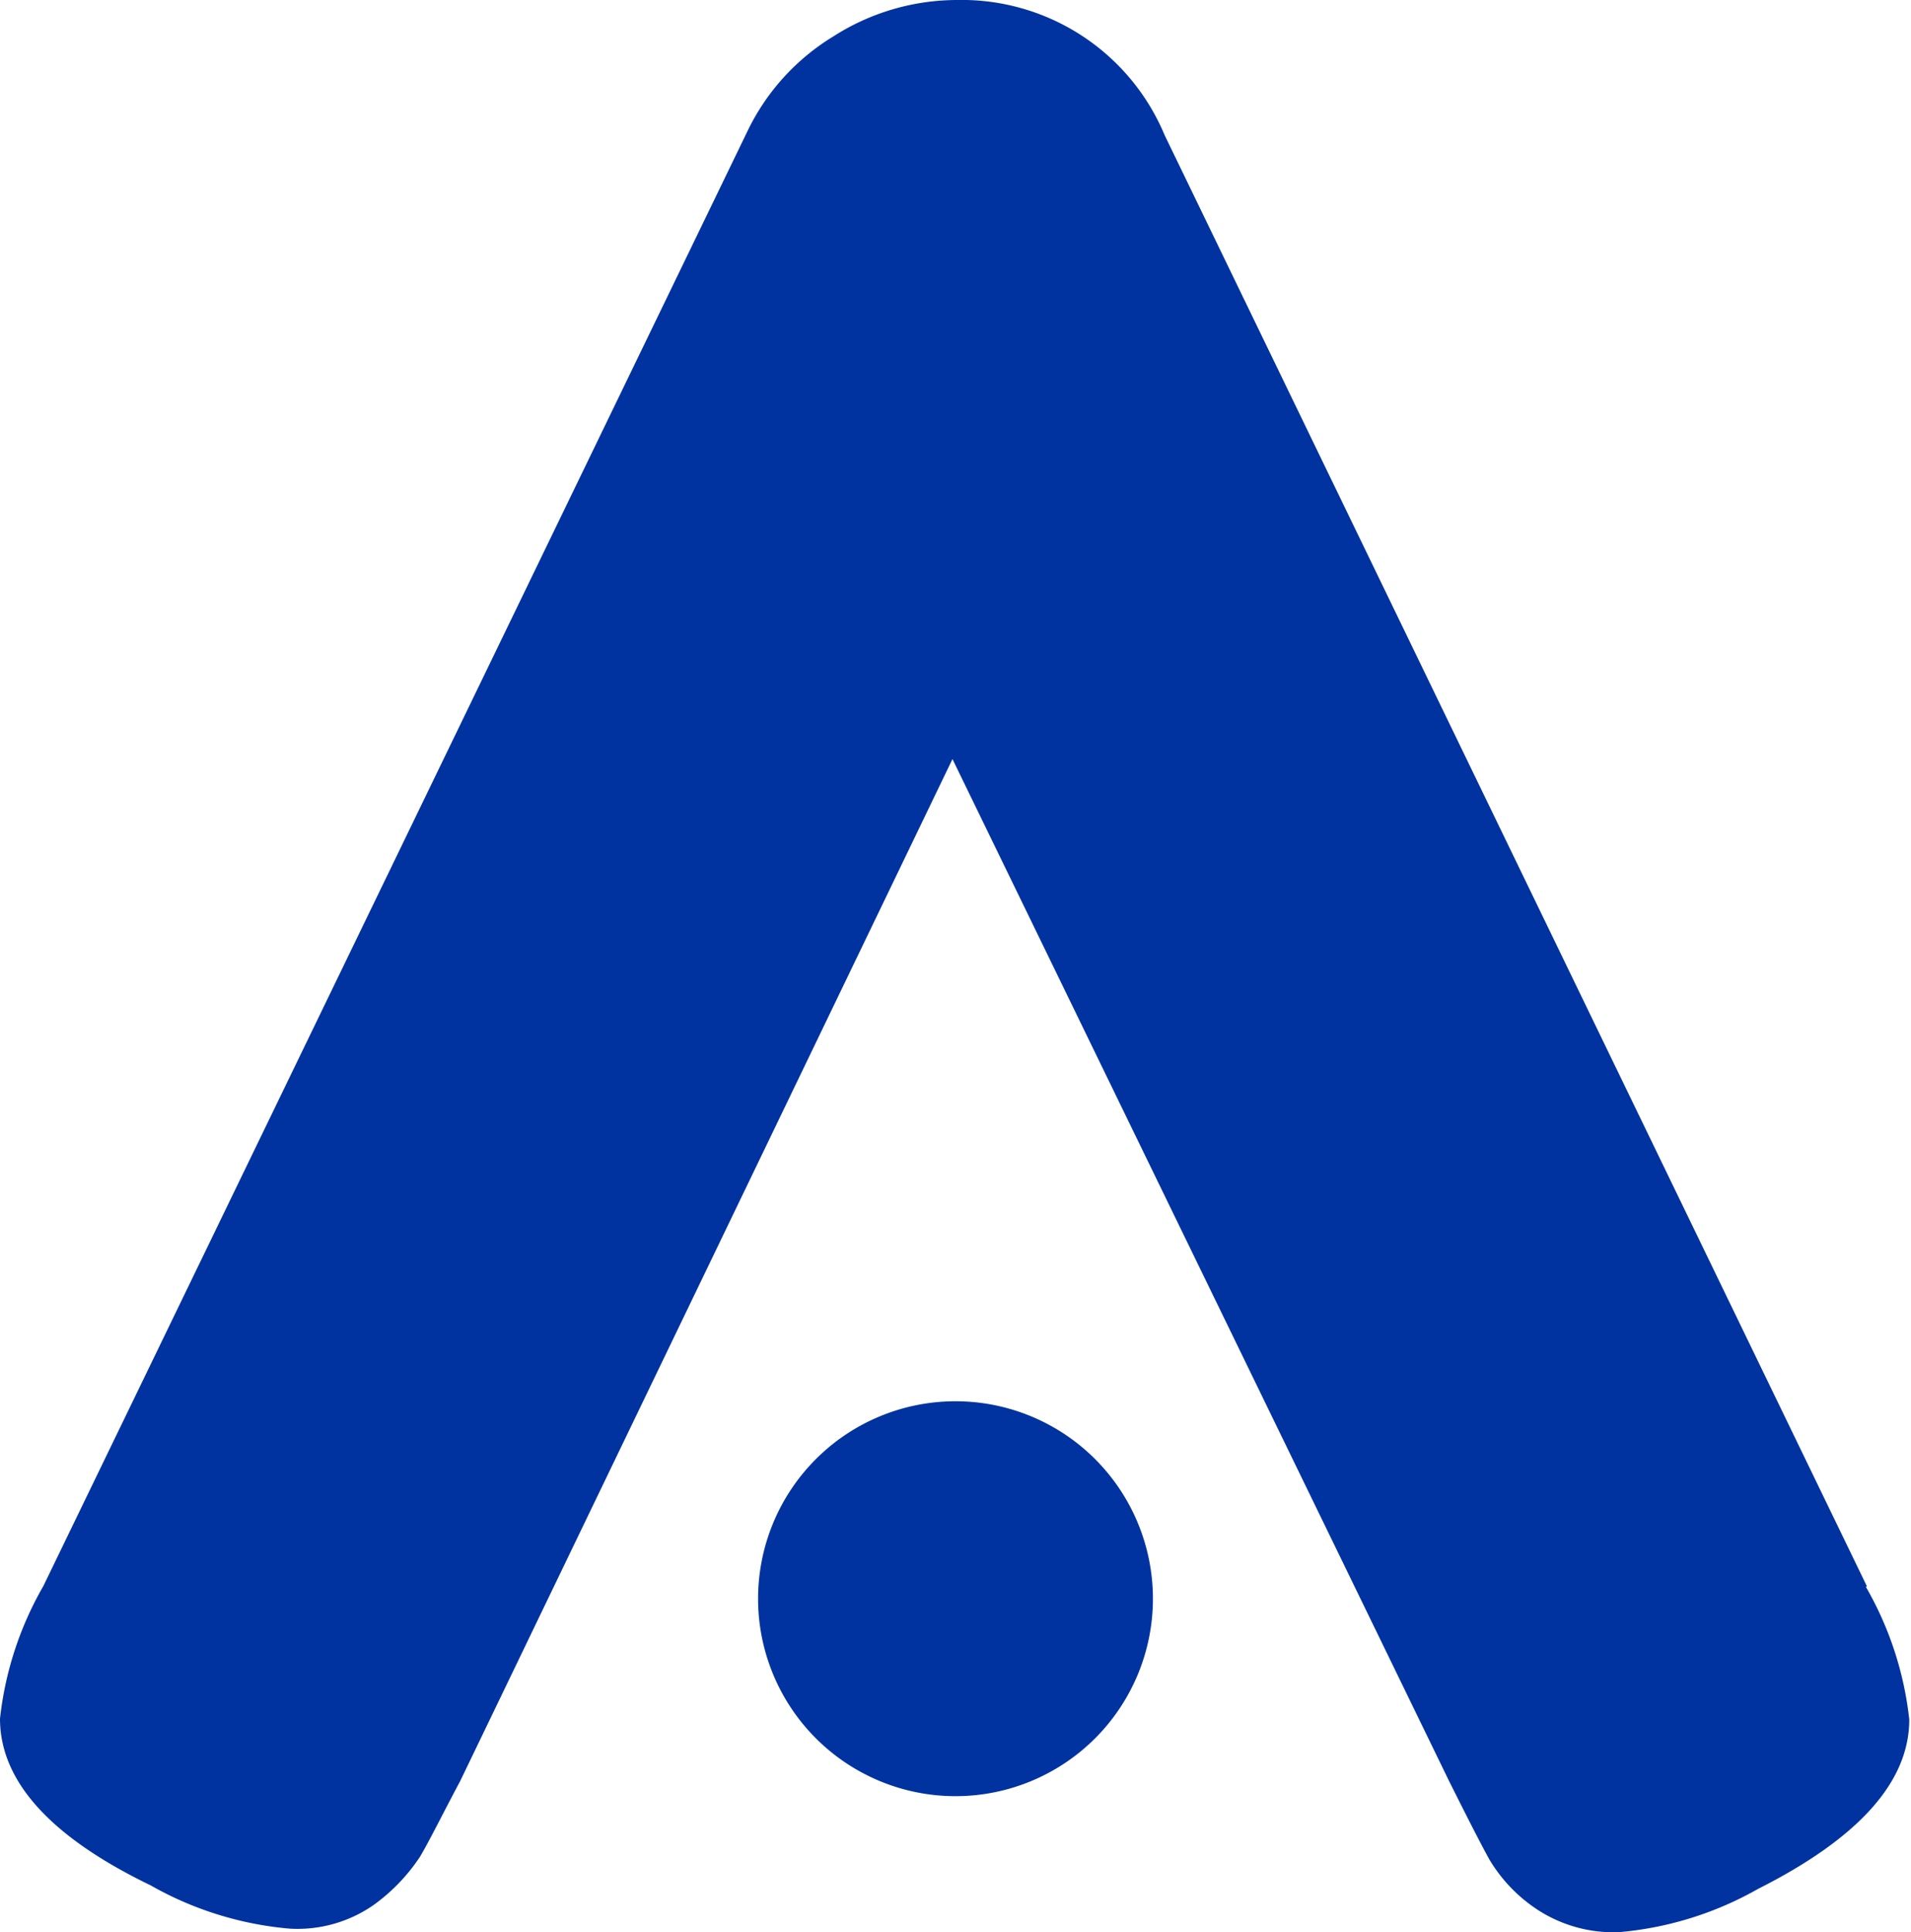
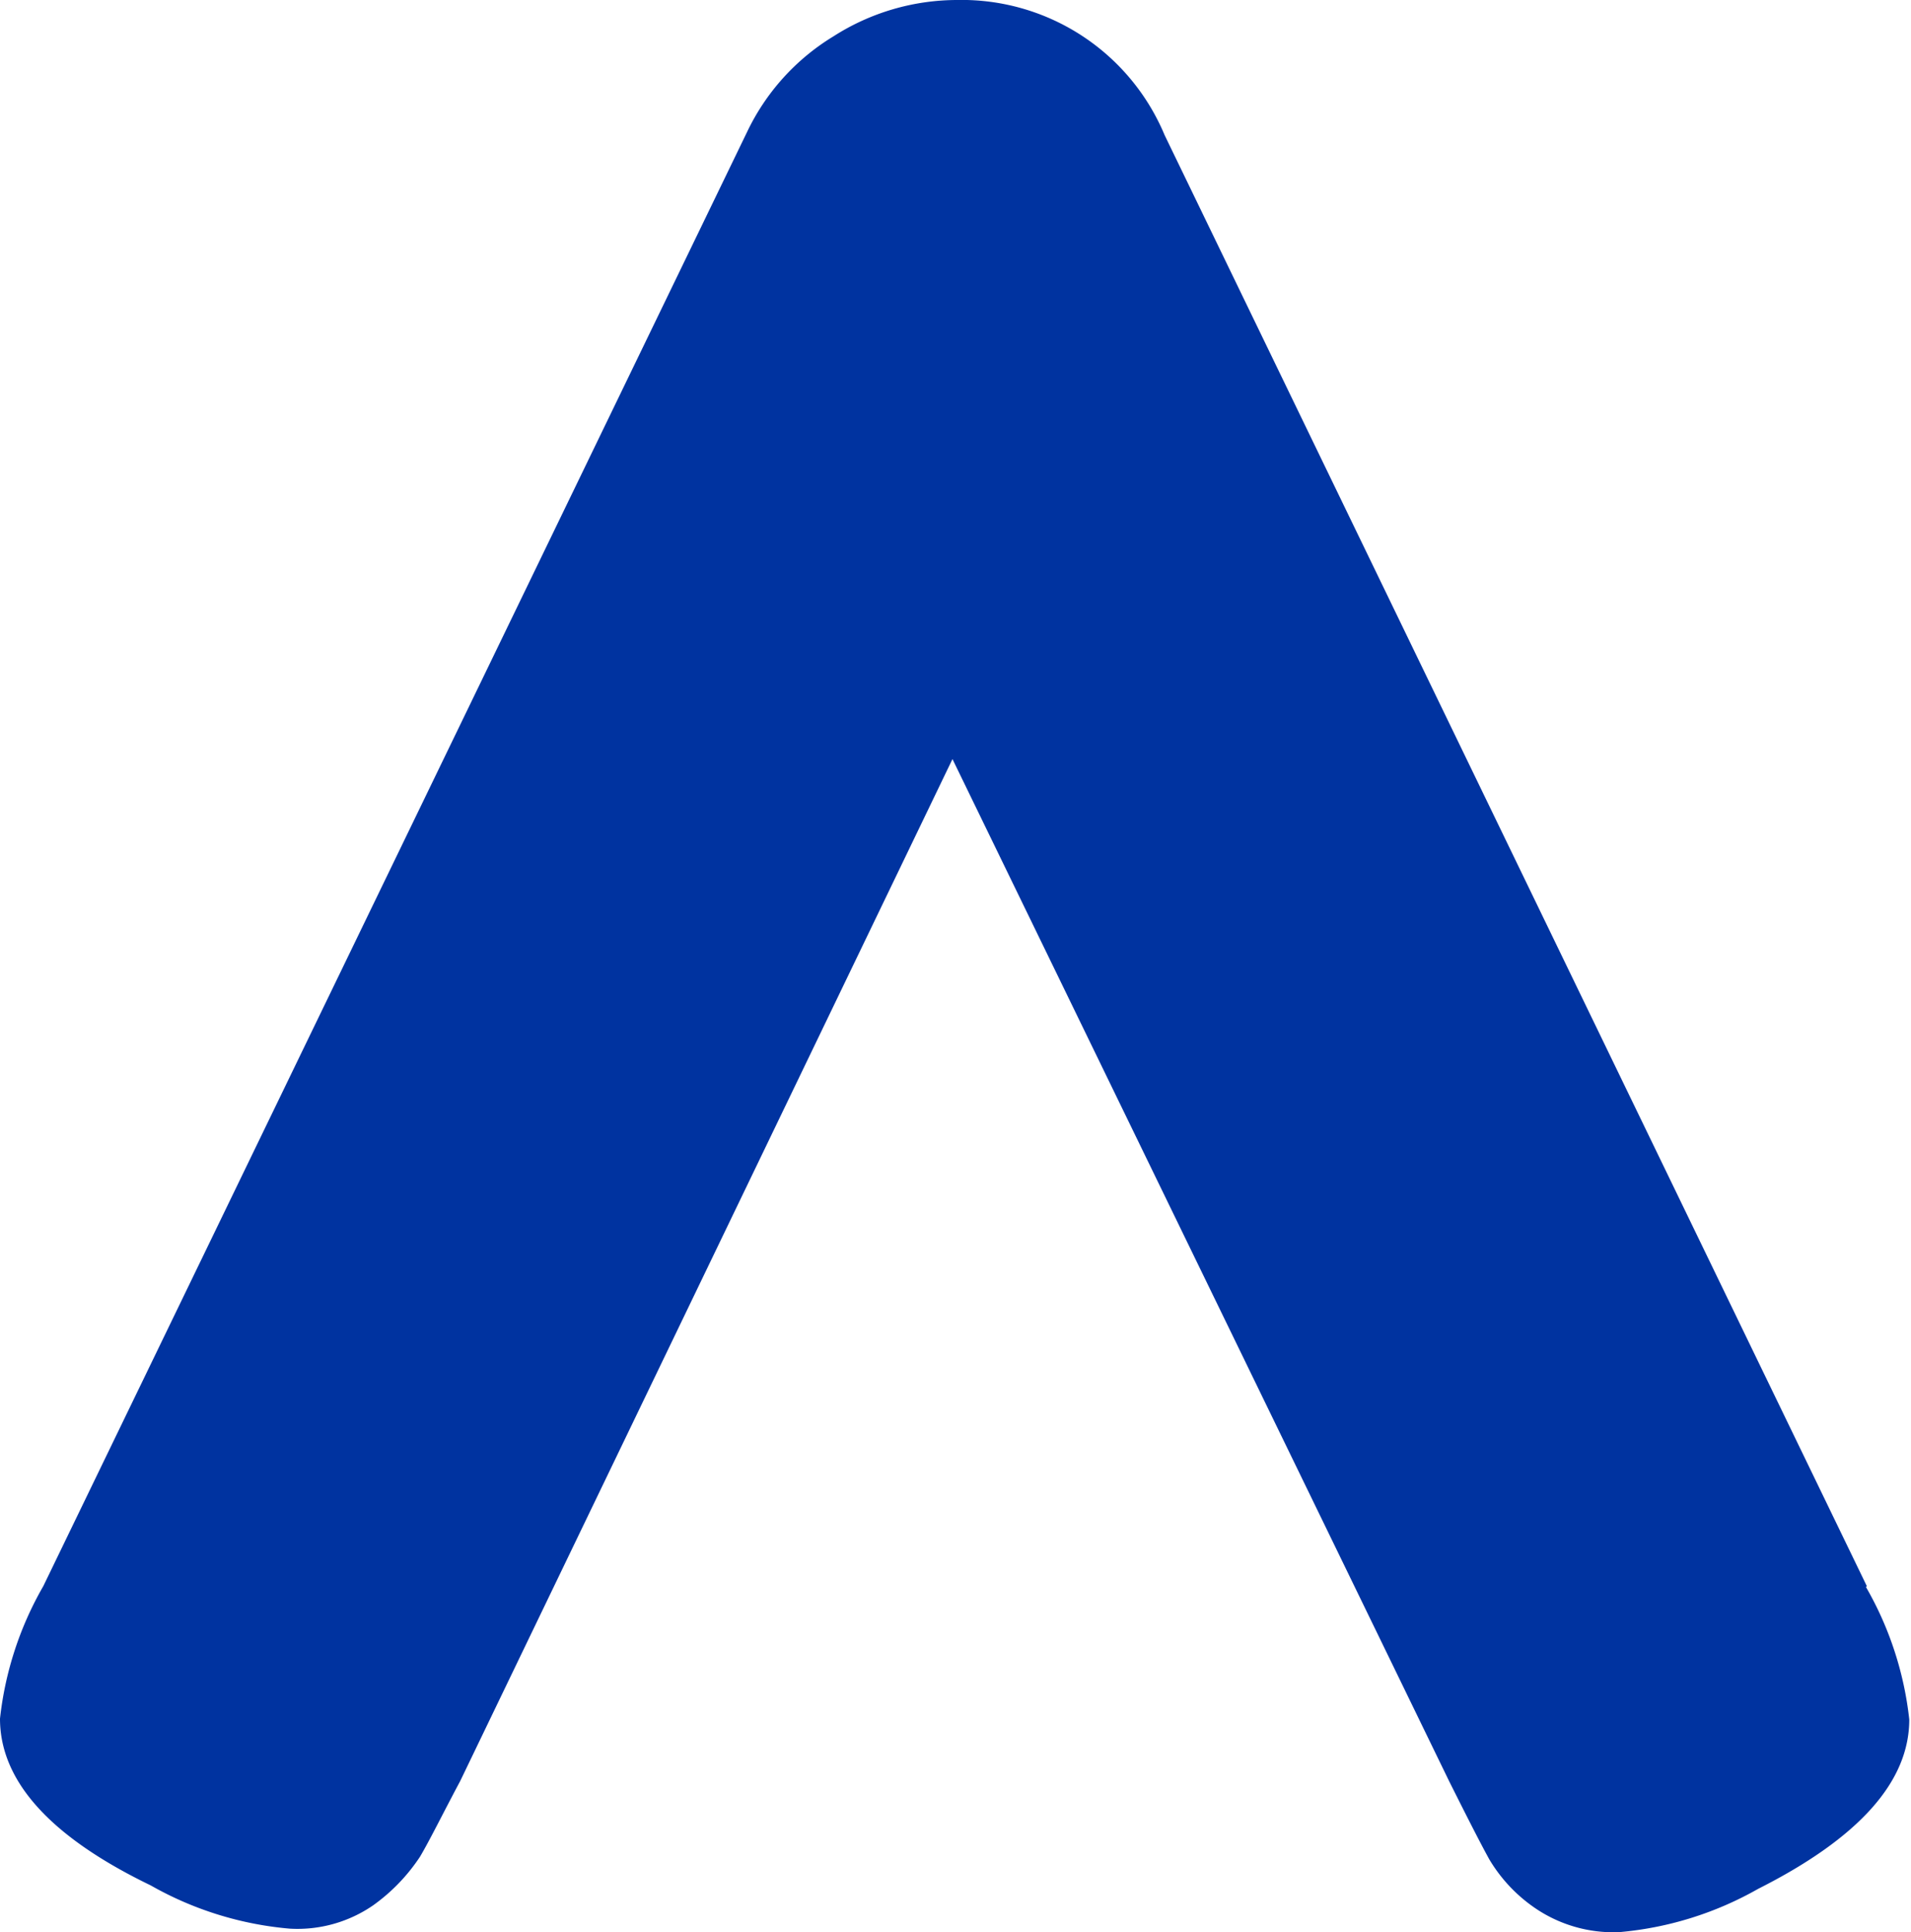
<svg xmlns="http://www.w3.org/2000/svg" viewBox="0 0 44.14 44.62">
  <defs>
    <style>.cls-1{fill:#0033a0;}</style>
  </defs>
  <title>Asset 4</title>
  <g id="Layer_2" data-name="Layer 2">
    <g id="Layer_1-2" data-name="Layer 1">
      <path class="cls-1" d="M43.12,36.63,26.9,3.12A5.08,5.08,0,0,0,22.1,0a5.31,5.31,0,0,0-2.85.84,5.2,5.2,0,0,0-2,2.22L1,36.63a7.83,7.83,0,0,0-1,3.06c0,1.44,1.16,2.73,3.48,3.85a7.86,7.86,0,0,0,3.22,1A3.08,3.08,0,0,0,8.62,44,4.27,4.27,0,0,0,9.7,42.88c.22-.37.53-1,.93-1.75L22,17.53l11.47,23.6c.4.8.71,1.41.93,1.81a3.58,3.58,0,0,0,1.08,1.14,3.21,3.21,0,0,0,1.92.54,7.87,7.87,0,0,0,3.21-1c2.32-1.17,3.49-2.47,3.49-3.91a7.83,7.83,0,0,0-1-3.06" />
-       <path class="cls-1" d="M26.63,36.92a4.56,4.56,0,1,1-4.56-4.56,4.56,4.56,0,0,1,4.56,4.56" />
    </g>
  </g>
</svg>